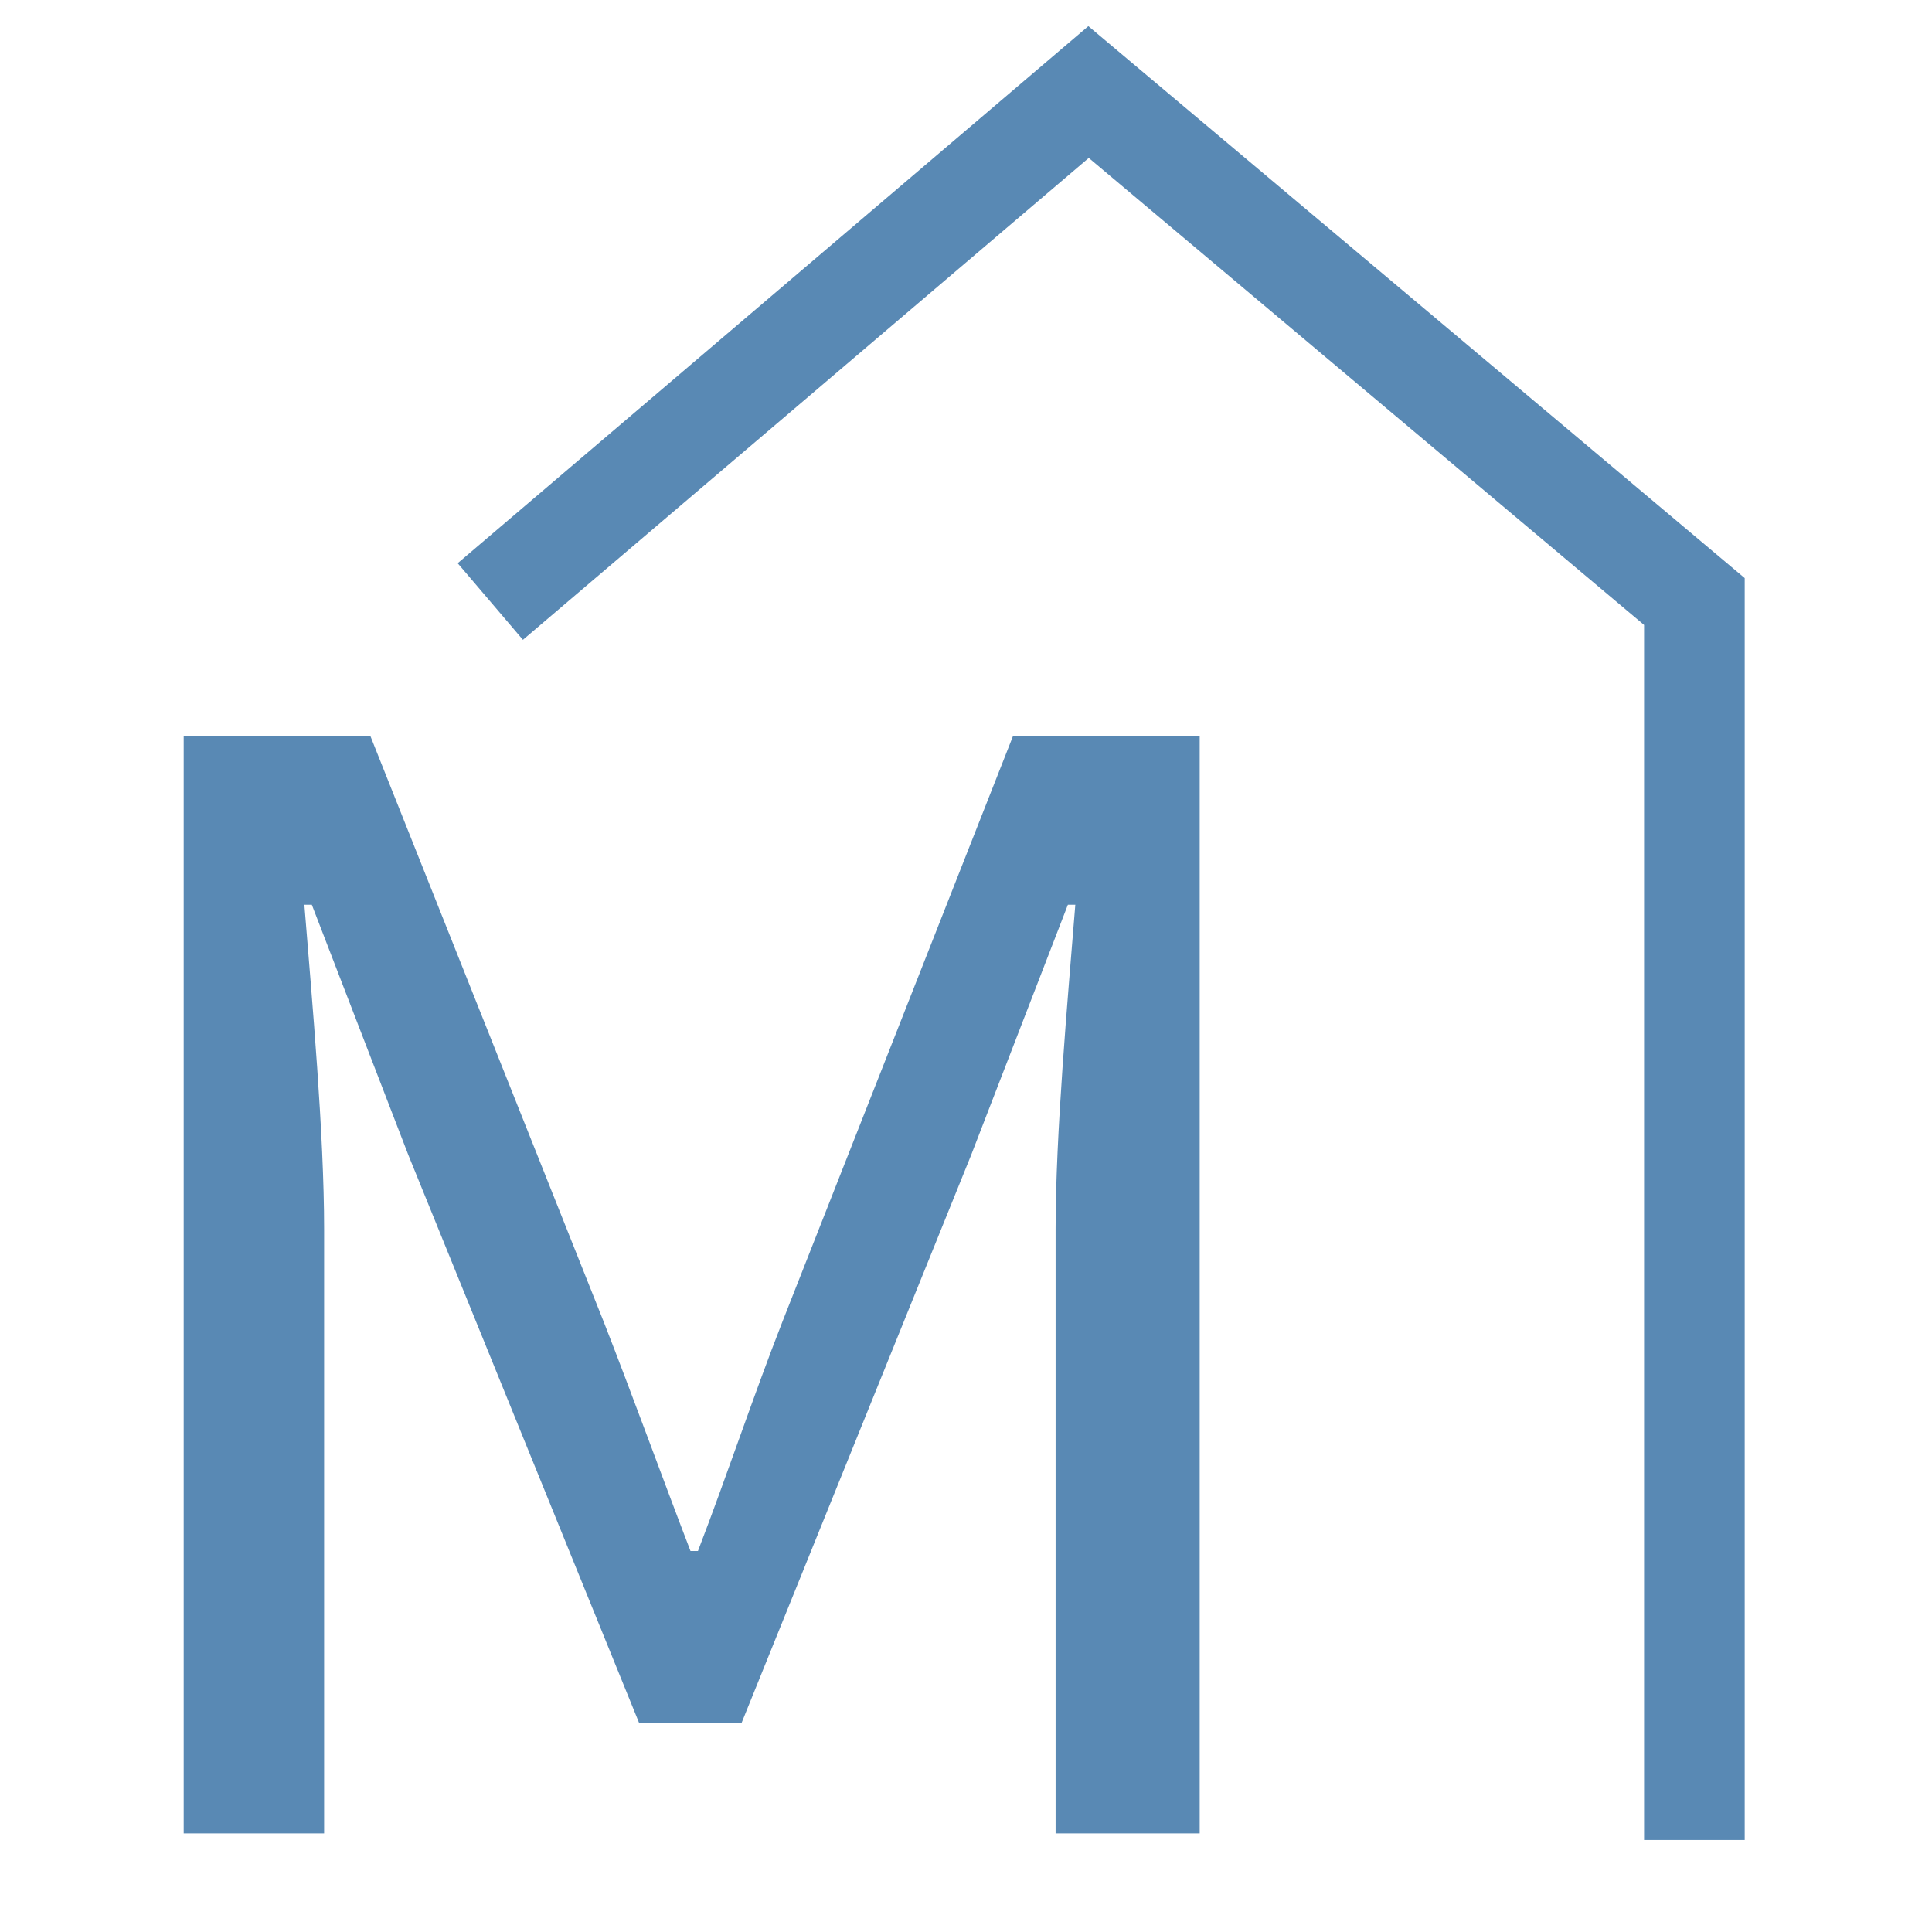
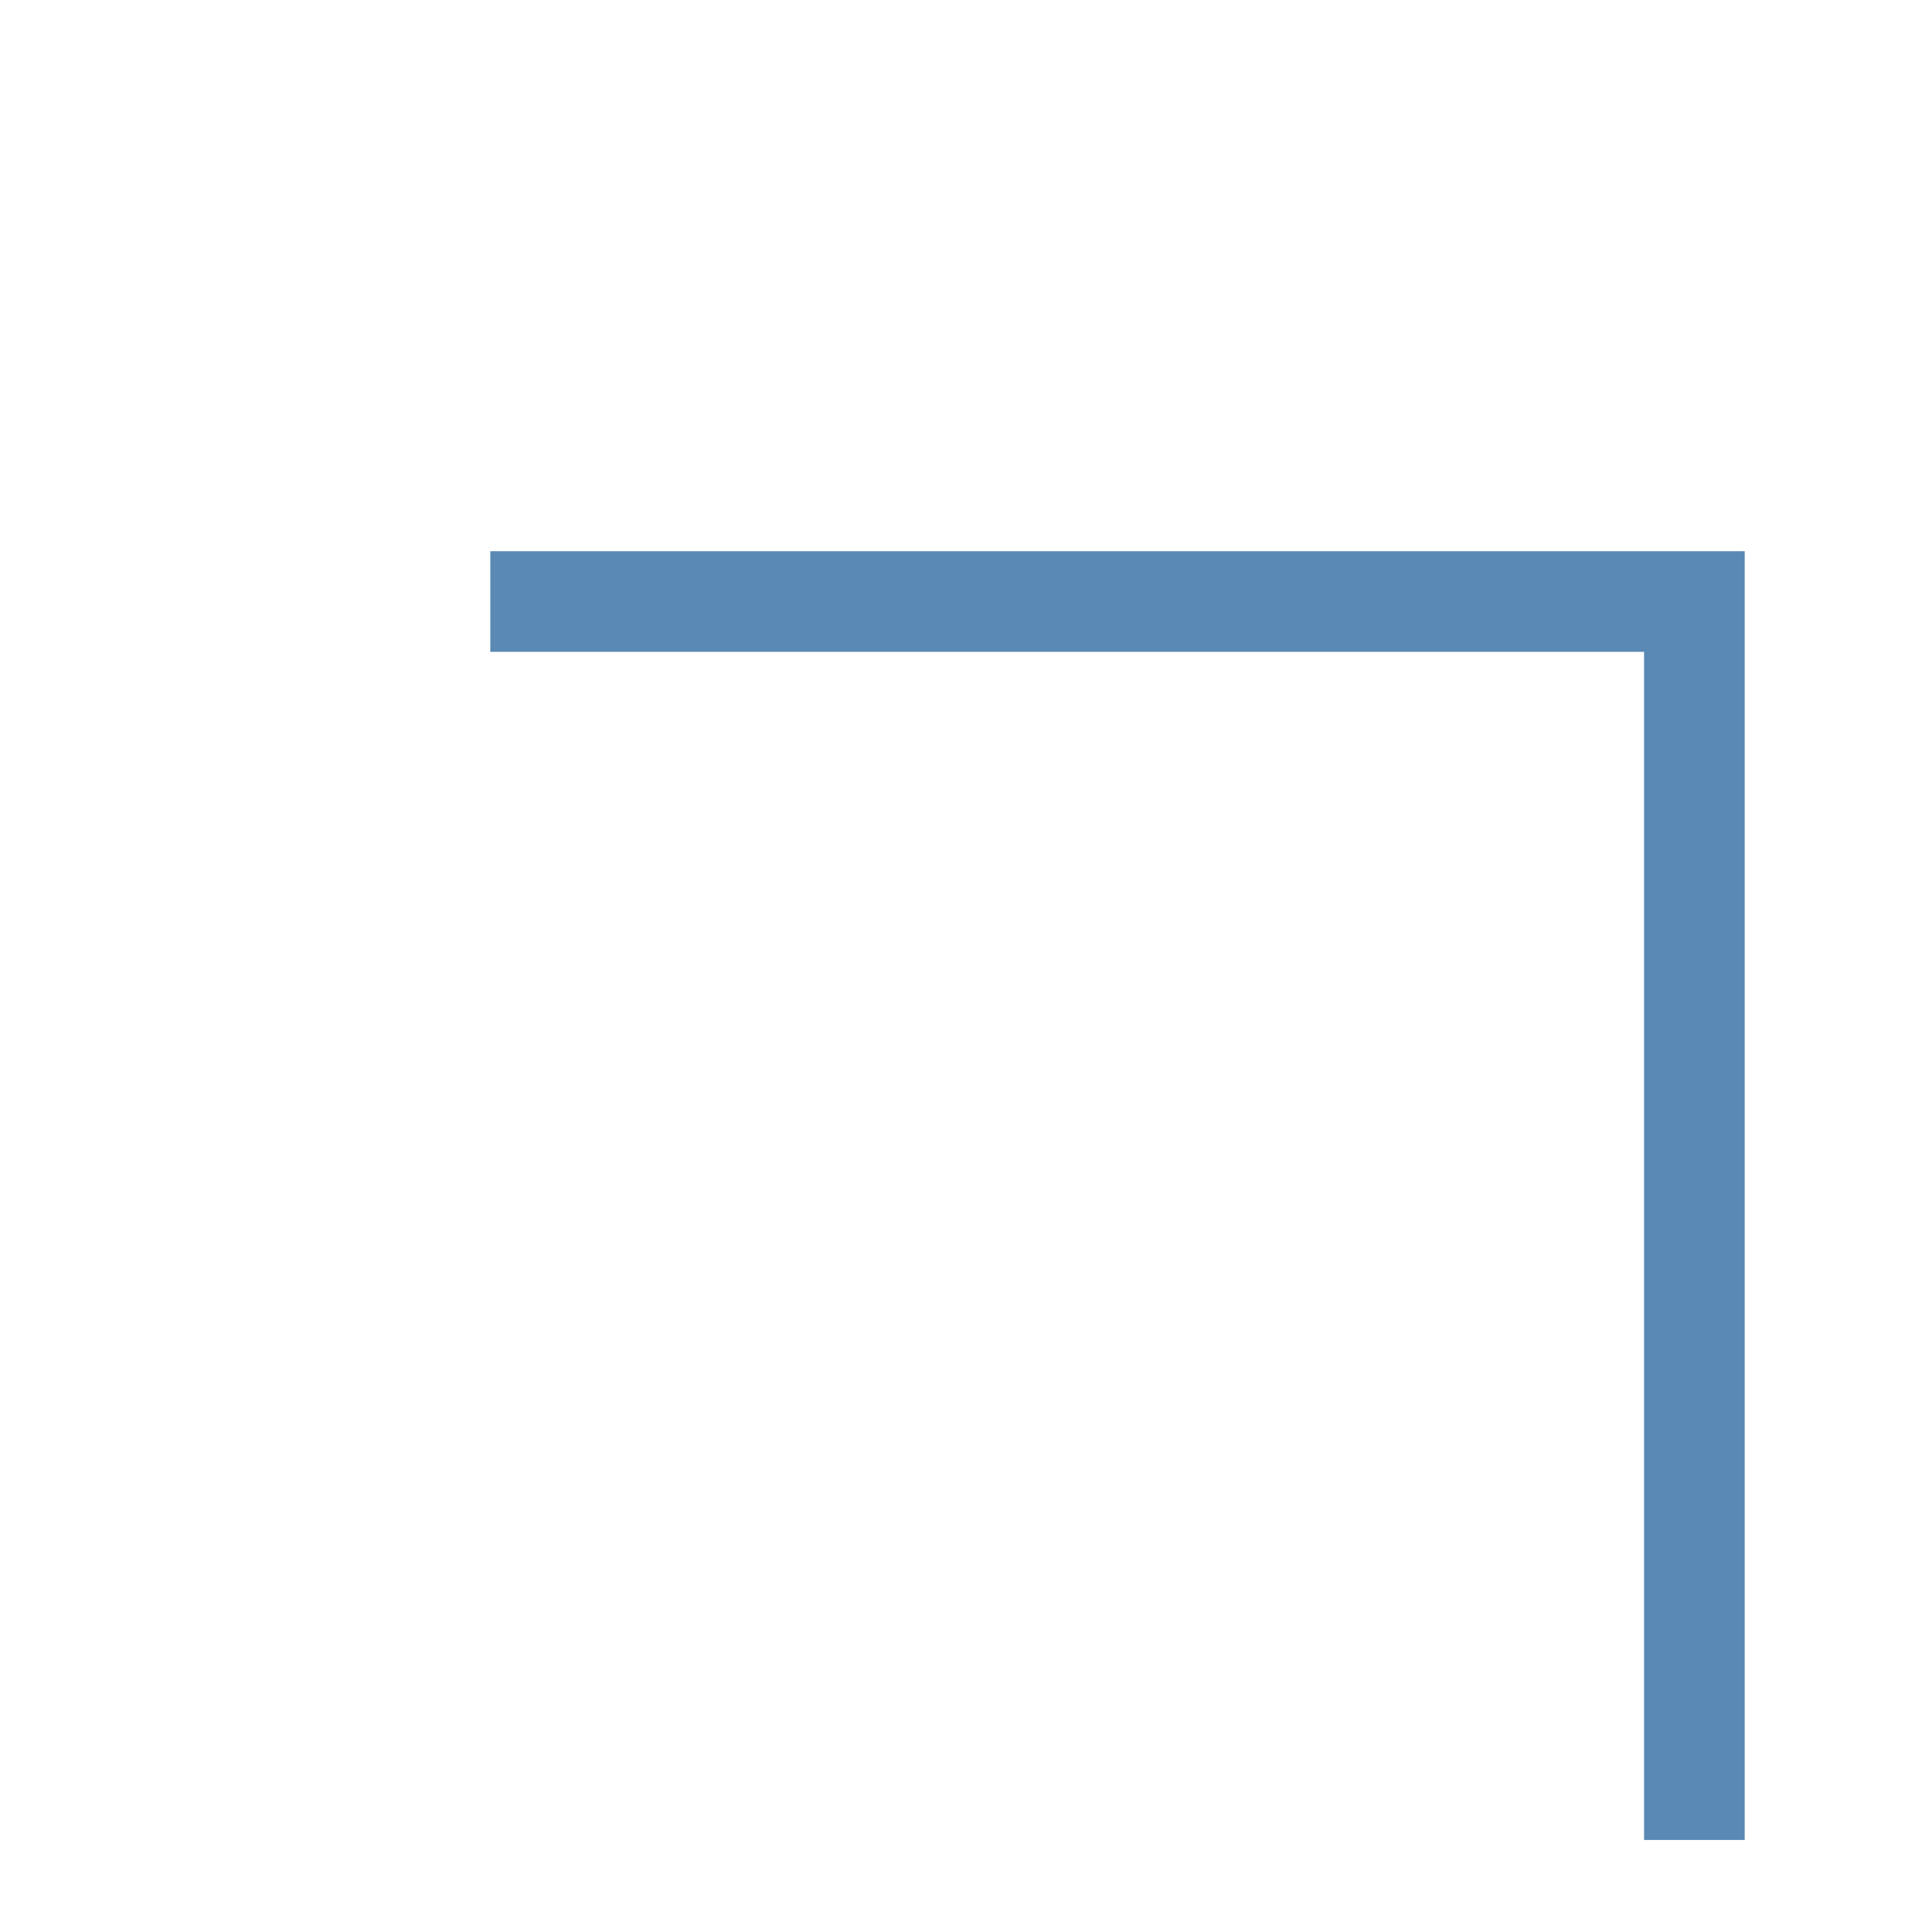
<svg xmlns="http://www.w3.org/2000/svg" width="96" height="96" viewBox="0 0 96 96" fill="none">
-   <path d="M24.363 29.889L54.09 4.573L84.193 29.889V91.427" stroke="#5989B4" stroke-width="5" stroke-miterlimit="10" />
-   <path d="M9.128 36.576H18.405L30.01 65.709C31.467 69.435 32.856 73.282 34.311 77.07H34.68C36.137 73.282 37.409 69.435 38.865 65.709L50.335 36.576H59.612V91.099H52.452V61.078C52.452 56.331 53.044 49.778 53.432 44.955H53.063L48.257 57.39L36.855 85.594H31.75L20.29 57.39L15.494 44.955H15.124C15.512 49.778 16.105 56.331 16.105 61.078V91.099H9.128V36.576Z" fill="#5989B4" />
+   <path d="M24.363 29.889L84.193 29.889V91.427" stroke="#5989B4" stroke-width="5" stroke-miterlimit="10" />
</svg>